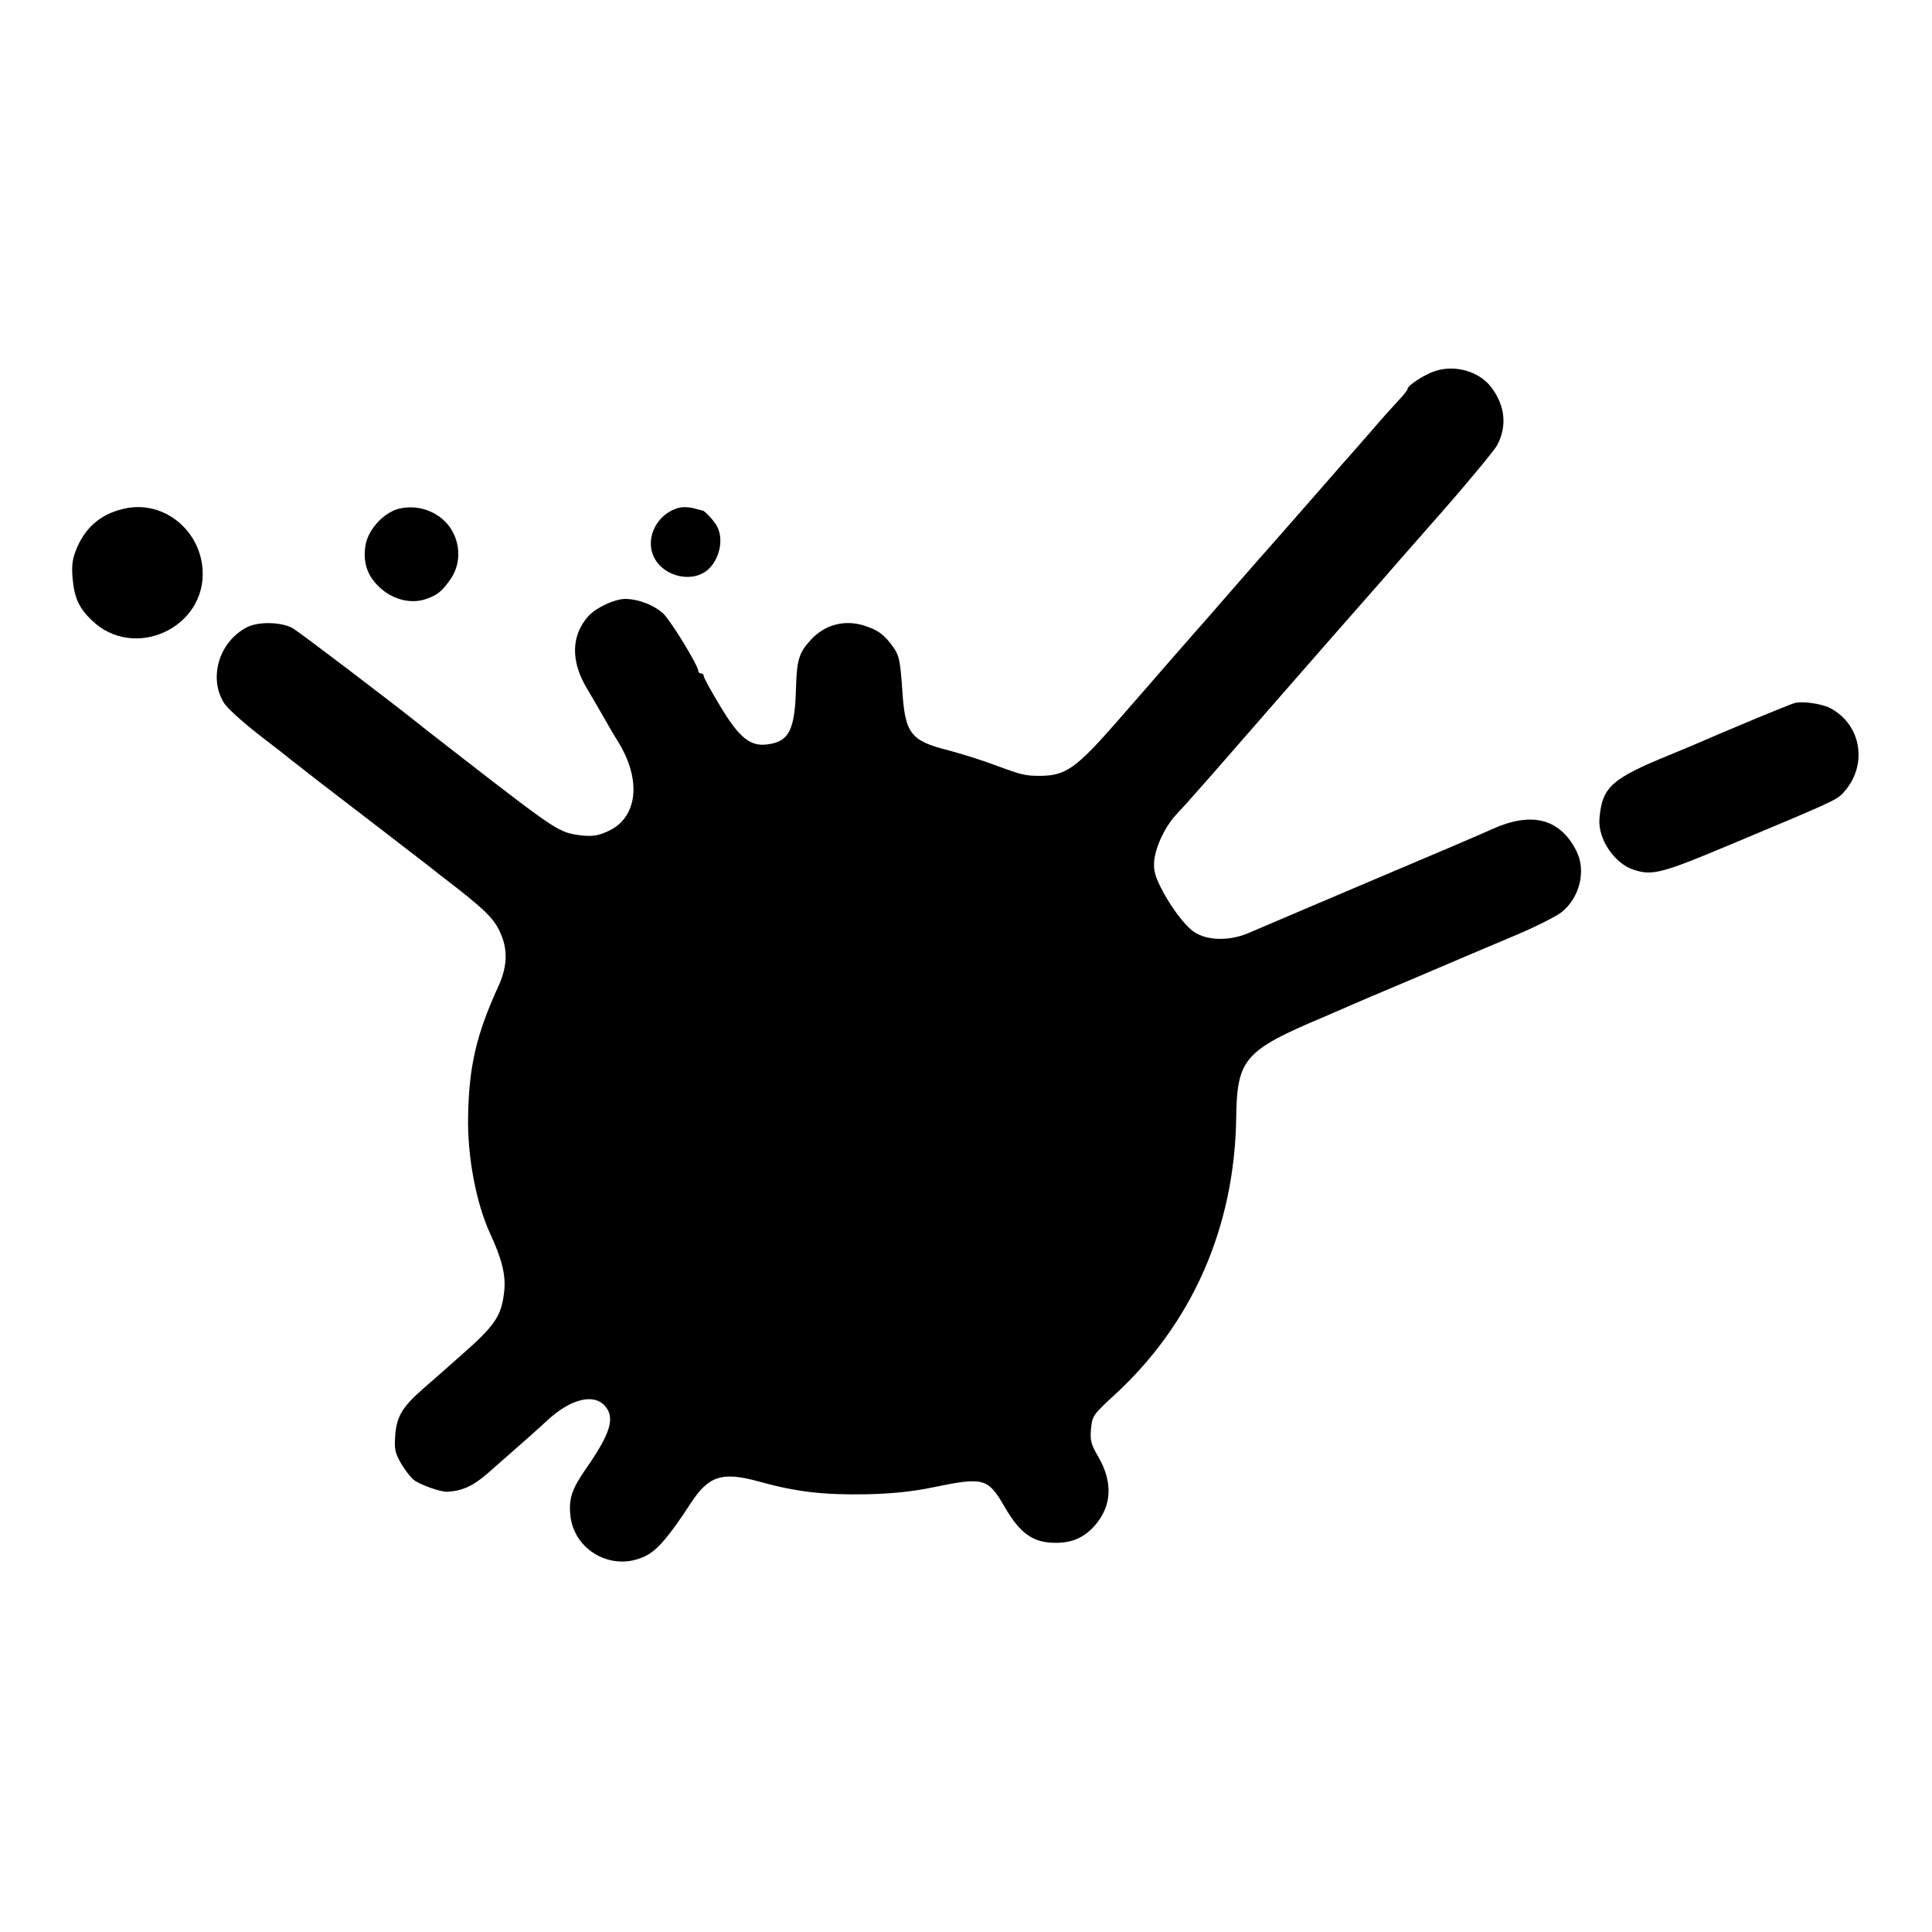
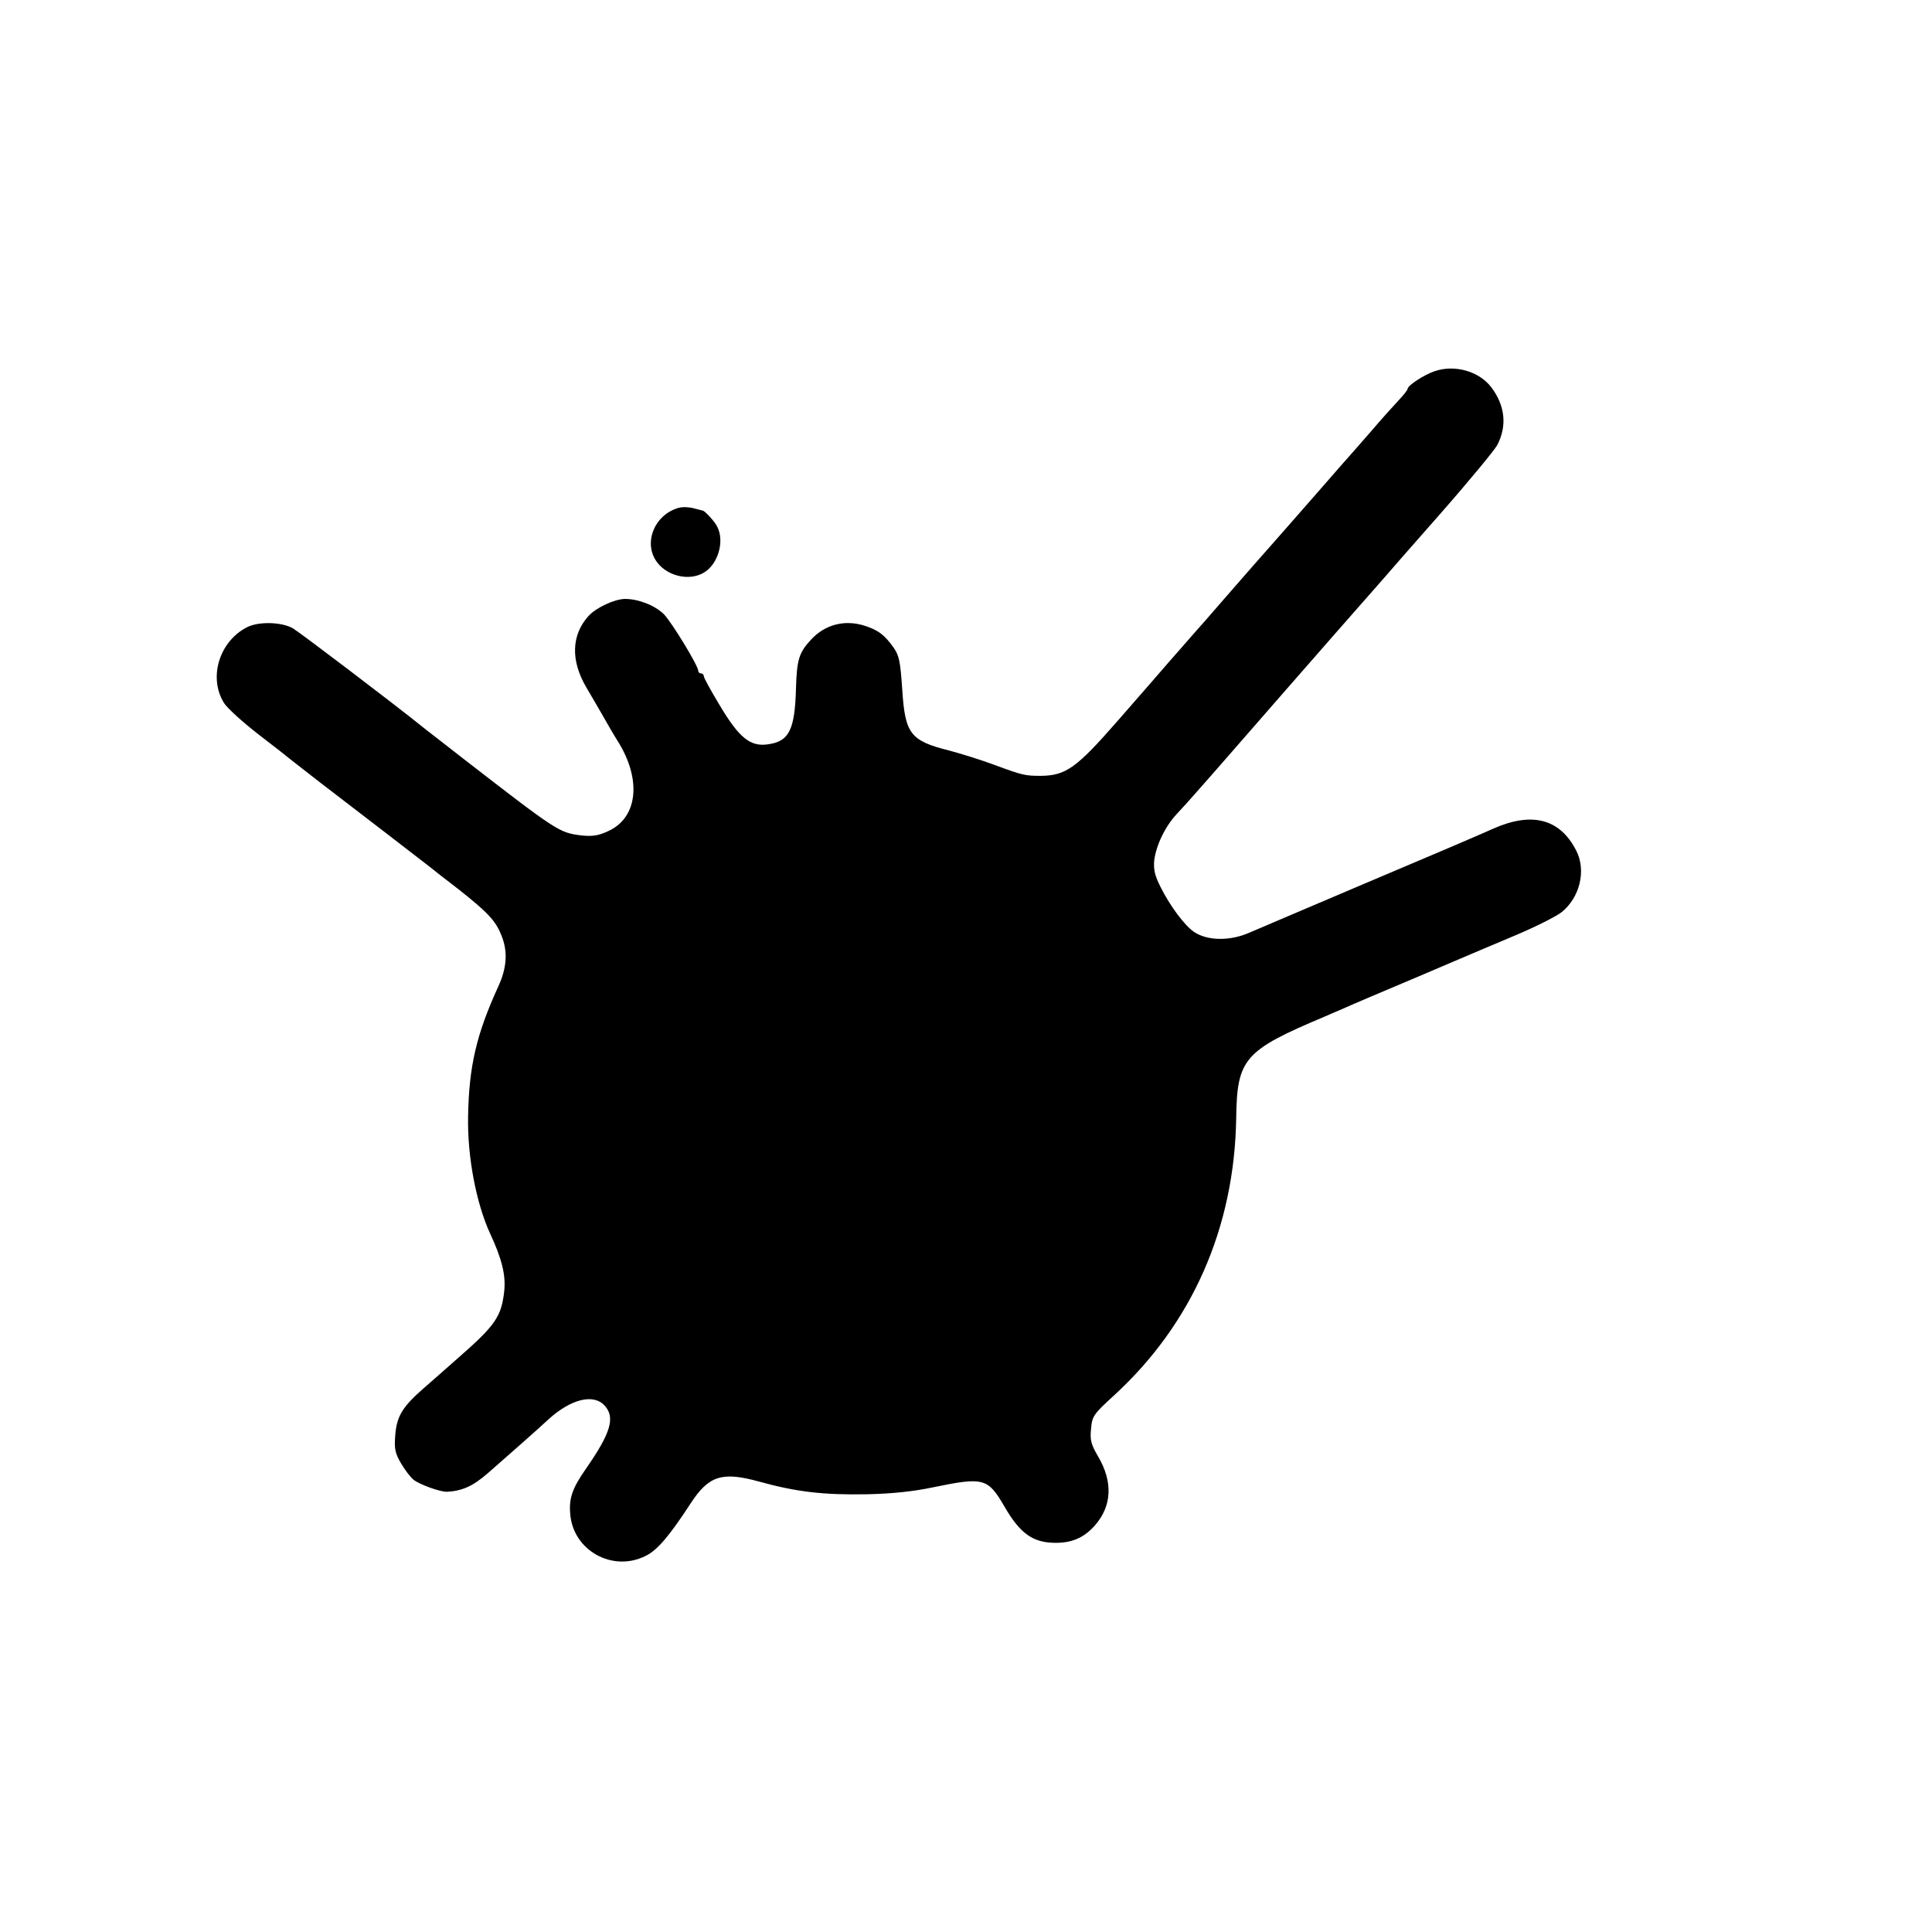
<svg xmlns="http://www.w3.org/2000/svg" version="1.0" width="700pt" height="700pt" viewBox="0 0 700 700" preserveAspectRatio="xMidYMid meet">
  <g transform="translate(0,700) scale(0.1,-0.1)" fill="#000000" stroke="none">
    <path d="M5198 5655 c-39 -13 -98 -52 -98 -64 0 -4 -15 -23 -33 -42 -18 -19 -62 -68 -97 -109 -36 -41 -67 -77 -70 -80 -3 -3 -54 -61 -114 -130 -60 -69 -137 -156 -171 -195 -34 -38 -111 -126 -171 -195 -60 -69 -113 -130 -119 -136 -8 -10 -69 -78 -138 -158 -10 -12 -28 -32 -40 -46 -12 -14 -55 -63 -96 -110 -151 -173 -189 -200 -280 -201 -57 0 -66 2 -169 40 -45 17 -119 40 -164 52 -140 35 -159 61 -169 221 -7 100 -11 123 -31 151 -33 47 -57 65 -109 81 -70 21 -140 3 -190 -51 -44 -47 -52 -73 -55 -176 -4 -152 -25 -194 -103 -204 -63 -9 -104 25 -173 141 -32 53 -58 100 -58 106 0 5 -4 10 -10 10 -5 0 -10 4 -10 9 0 19 -96 176 -125 206 -33 32 -92 55 -141 55 -38 -1 -103 -31 -131 -61 -63 -69 -66 -162 -9 -259 21 -36 50 -85 64 -110 14 -25 36 -63 50 -85 88 -140 73 -279 -36 -327 -34 -16 -57 -19 -95 -15 -81 10 -86 13 -432 281 -71 56 -137 106 -145 113 -104 84 -443 341 -468 356 -41 24 -126 26 -168 4 -100 -52 -139 -182 -83 -273 11 -19 69 -71 127 -116 59 -45 112 -87 119 -93 6 -5 51 -40 100 -78 122 -93 385 -296 403 -310 8 -7 53 -42 100 -78 105 -83 134 -113 155 -164 26 -60 22 -121 -10 -190 -79 -173 -106 -289 -109 -470 -3 -145 29 -314 80 -425 42 -90 57 -150 51 -207 -10 -93 -32 -125 -167 -243 -40 -36 -97 -85 -125 -110 -77 -67 -98 -102 -103 -171 -4 -49 0 -65 21 -101 14 -24 34 -50 45 -59 20 -17 97 -45 122 -44 54 3 93 20 146 66 72 63 188 165 223 198 80 72 161 92 201 49 40 -43 24 -99 -68 -231 -48 -69 -61 -105 -56 -162 10 -133 154 -213 274 -152 41 20 85 71 163 191 65 99 113 115 247 78 137 -38 235 -49 393 -46 89 2 166 10 237 25 184 38 199 34 259 -69 57 -99 104 -132 186 -132 60 0 103 19 142 63 62 71 66 158 11 251 -25 43 -29 58 -25 99 4 46 9 53 81 119 285 260 439 610 445 1008 3 214 29 244 319 366 17 8 47 20 65 28 17 8 138 60 267 114 129 55 293 125 365 155 71 30 144 67 163 82 66 53 90 151 53 223 -59 116 -161 142 -302 79 -30 -14 -236 -102 -459 -196 -223 -95 -414 -176 -425 -181 -69 -30 -150 -29 -198 3 -34 22 -89 96 -123 165 -20 40 -25 62 -22 95 7 55 40 123 81 167 18 19 55 60 81 90 27 30 72 82 101 115 29 33 121 139 205 235 84 96 169 193 189 216 56 64 154 175 174 198 10 12 102 117 205 234 103 117 195 229 206 248 37 69 30 144 -21 211 -44 58 -133 83 -205 58z" />
-     <path d="M460 5159 c-86 -16 -146 -63 -180 -141 -18 -42 -21 -64 -17 -113 6 -70 23 -108 69 -152 153 -149 416 -28 402 184 -10 143 -139 247 -274 222z" />
-     <path d="M1446 5157 c-56 -14 -113 -76 -122 -134 -10 -65 9 -115 58 -157 47 -40 108 -54 160 -37 44 15 60 29 92 75 47 70 30 169 -38 221 -44 33 -97 44 -150 32z" />
    <path d="M2459 5160 c-90 -25 -131 -132 -76 -200 38 -48 114 -65 165 -36 53 29 79 115 50 169 -8 17 -45 57 -52 57 -1 0 -15 4 -31 8 -17 5 -42 6 -56 2z" />
-     <path d="M6500 4452 c-8 -2 -69 -27 -135 -54 -117 -49 -150 -63 -217 -92 -18 -8 -62 -26 -98 -41 -213 -87 -246 -117 -255 -233 -5 -72 54 -160 123 -183 69 -23 104 -13 354 92 373 156 381 160 406 186 91 98 68 248 -48 308 -32 16 -104 26 -130 17z" />
  </g>
</svg>